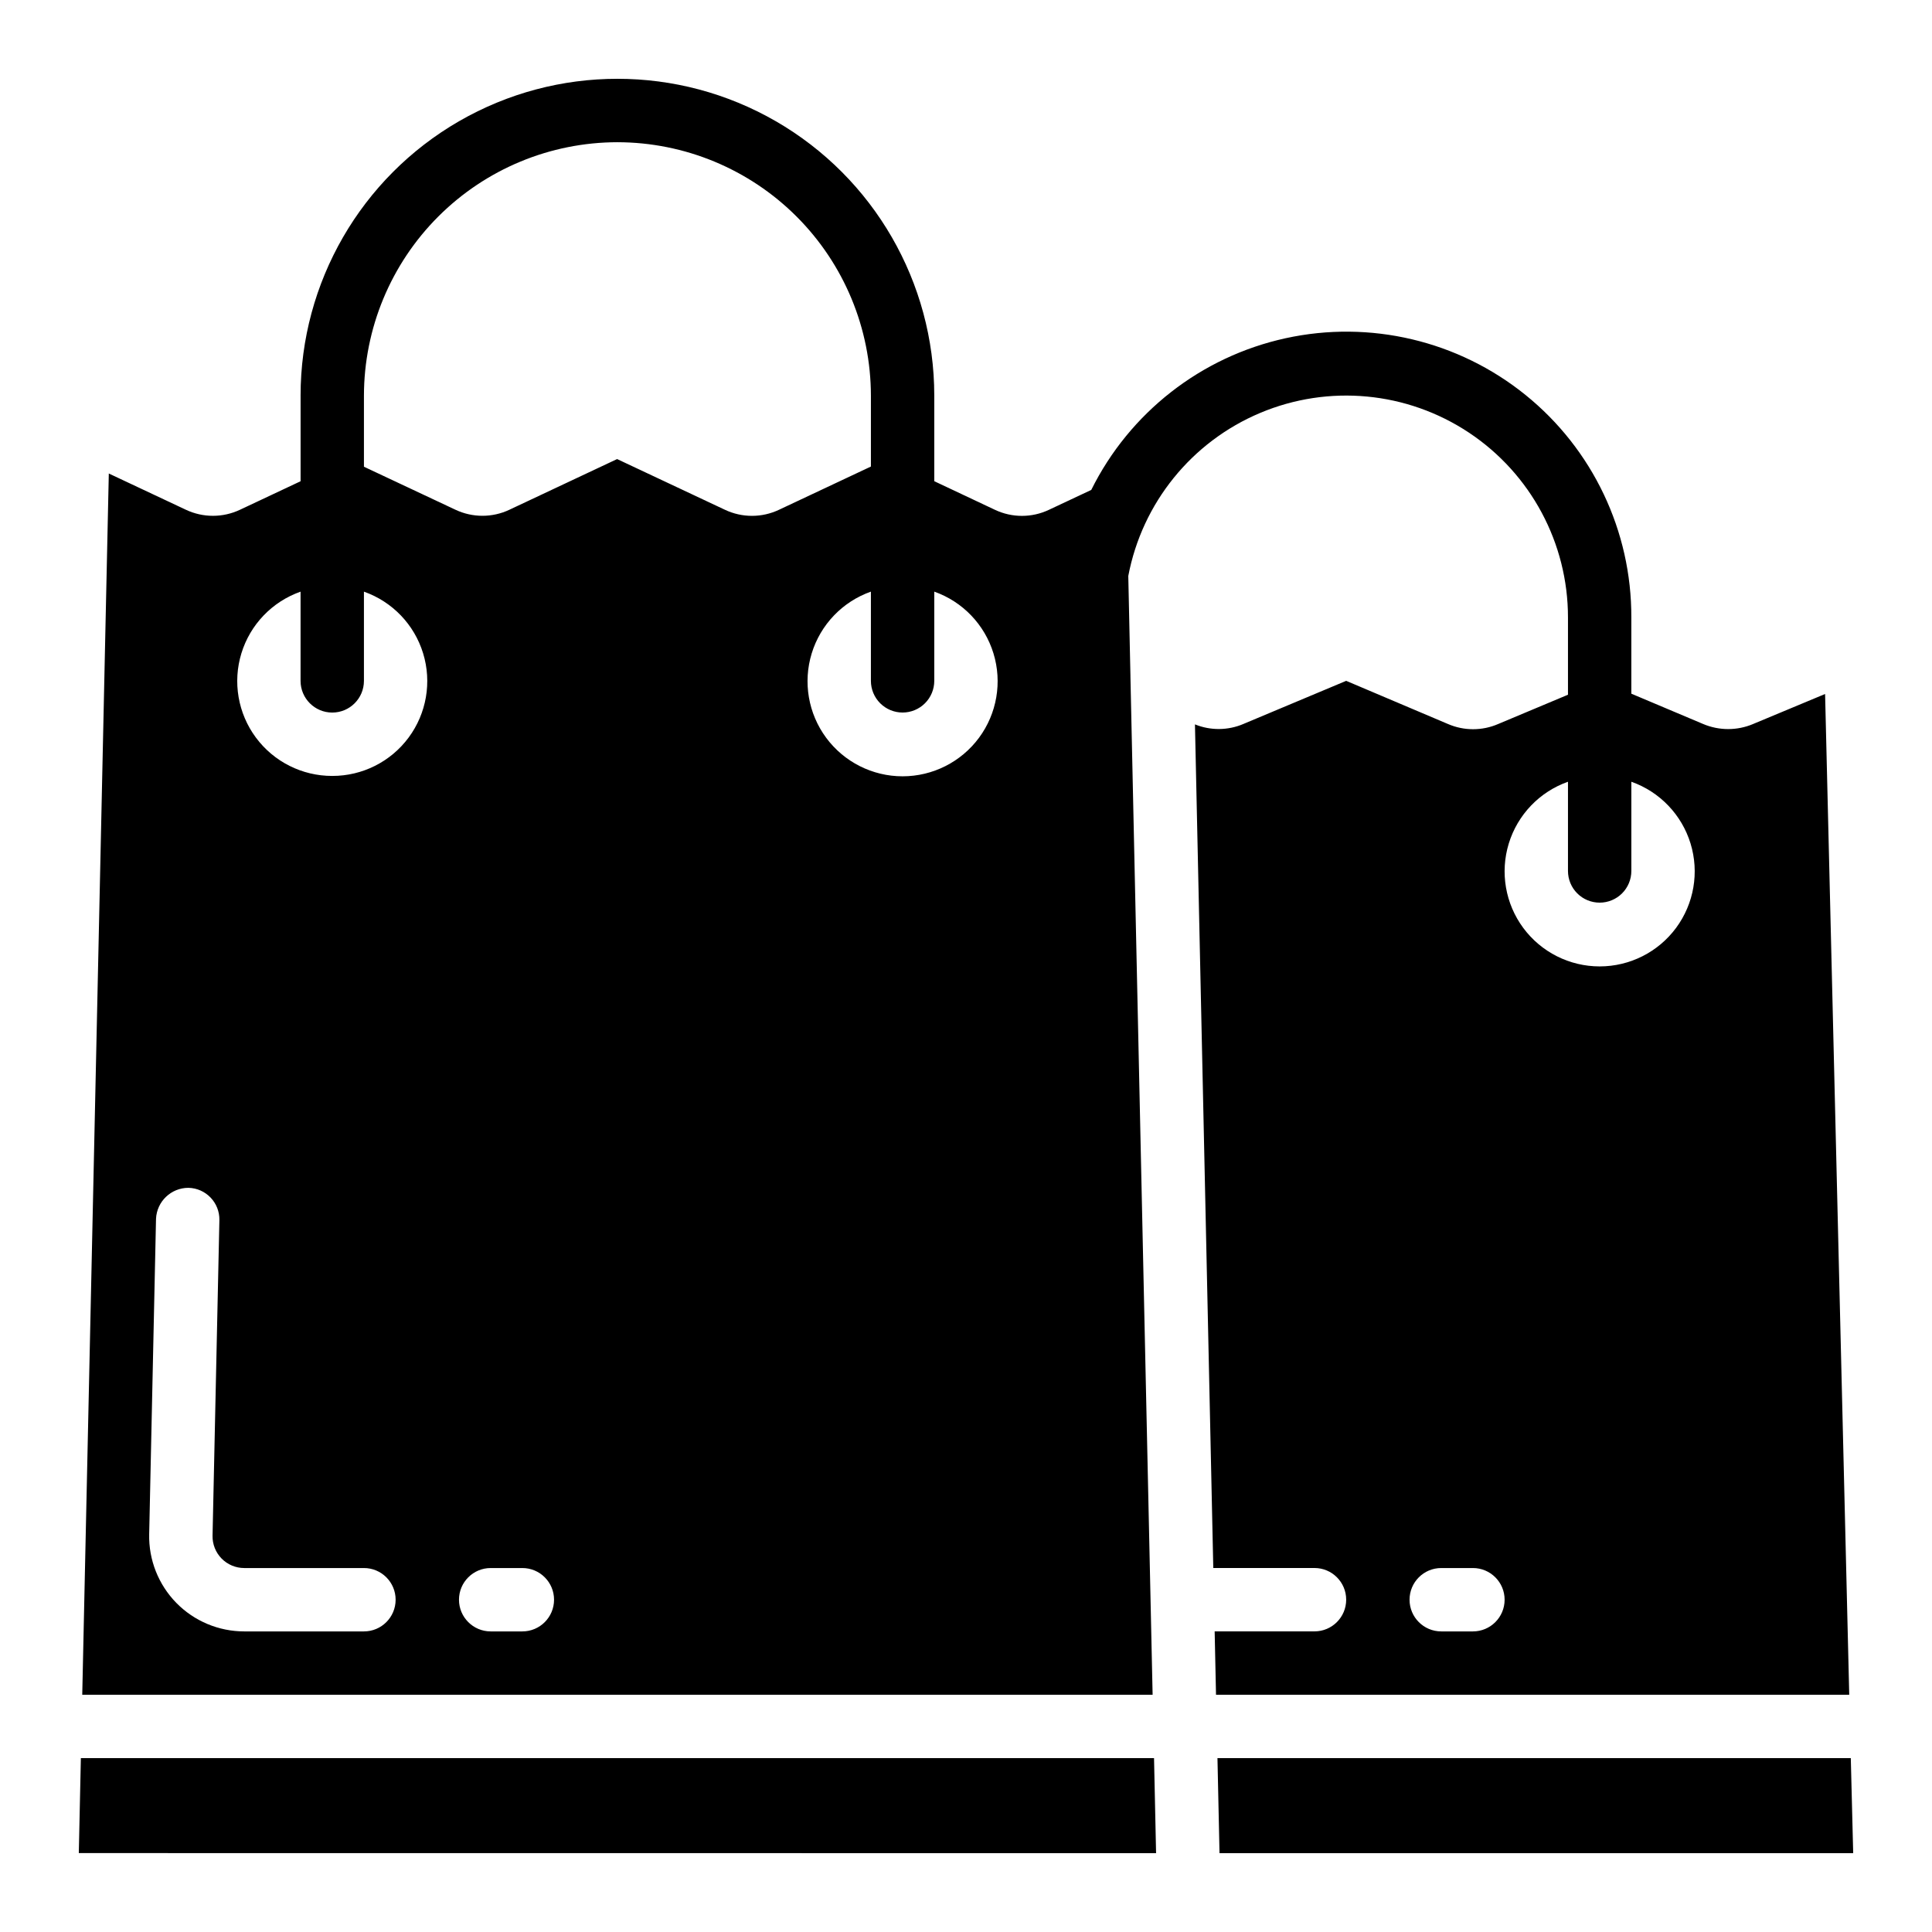
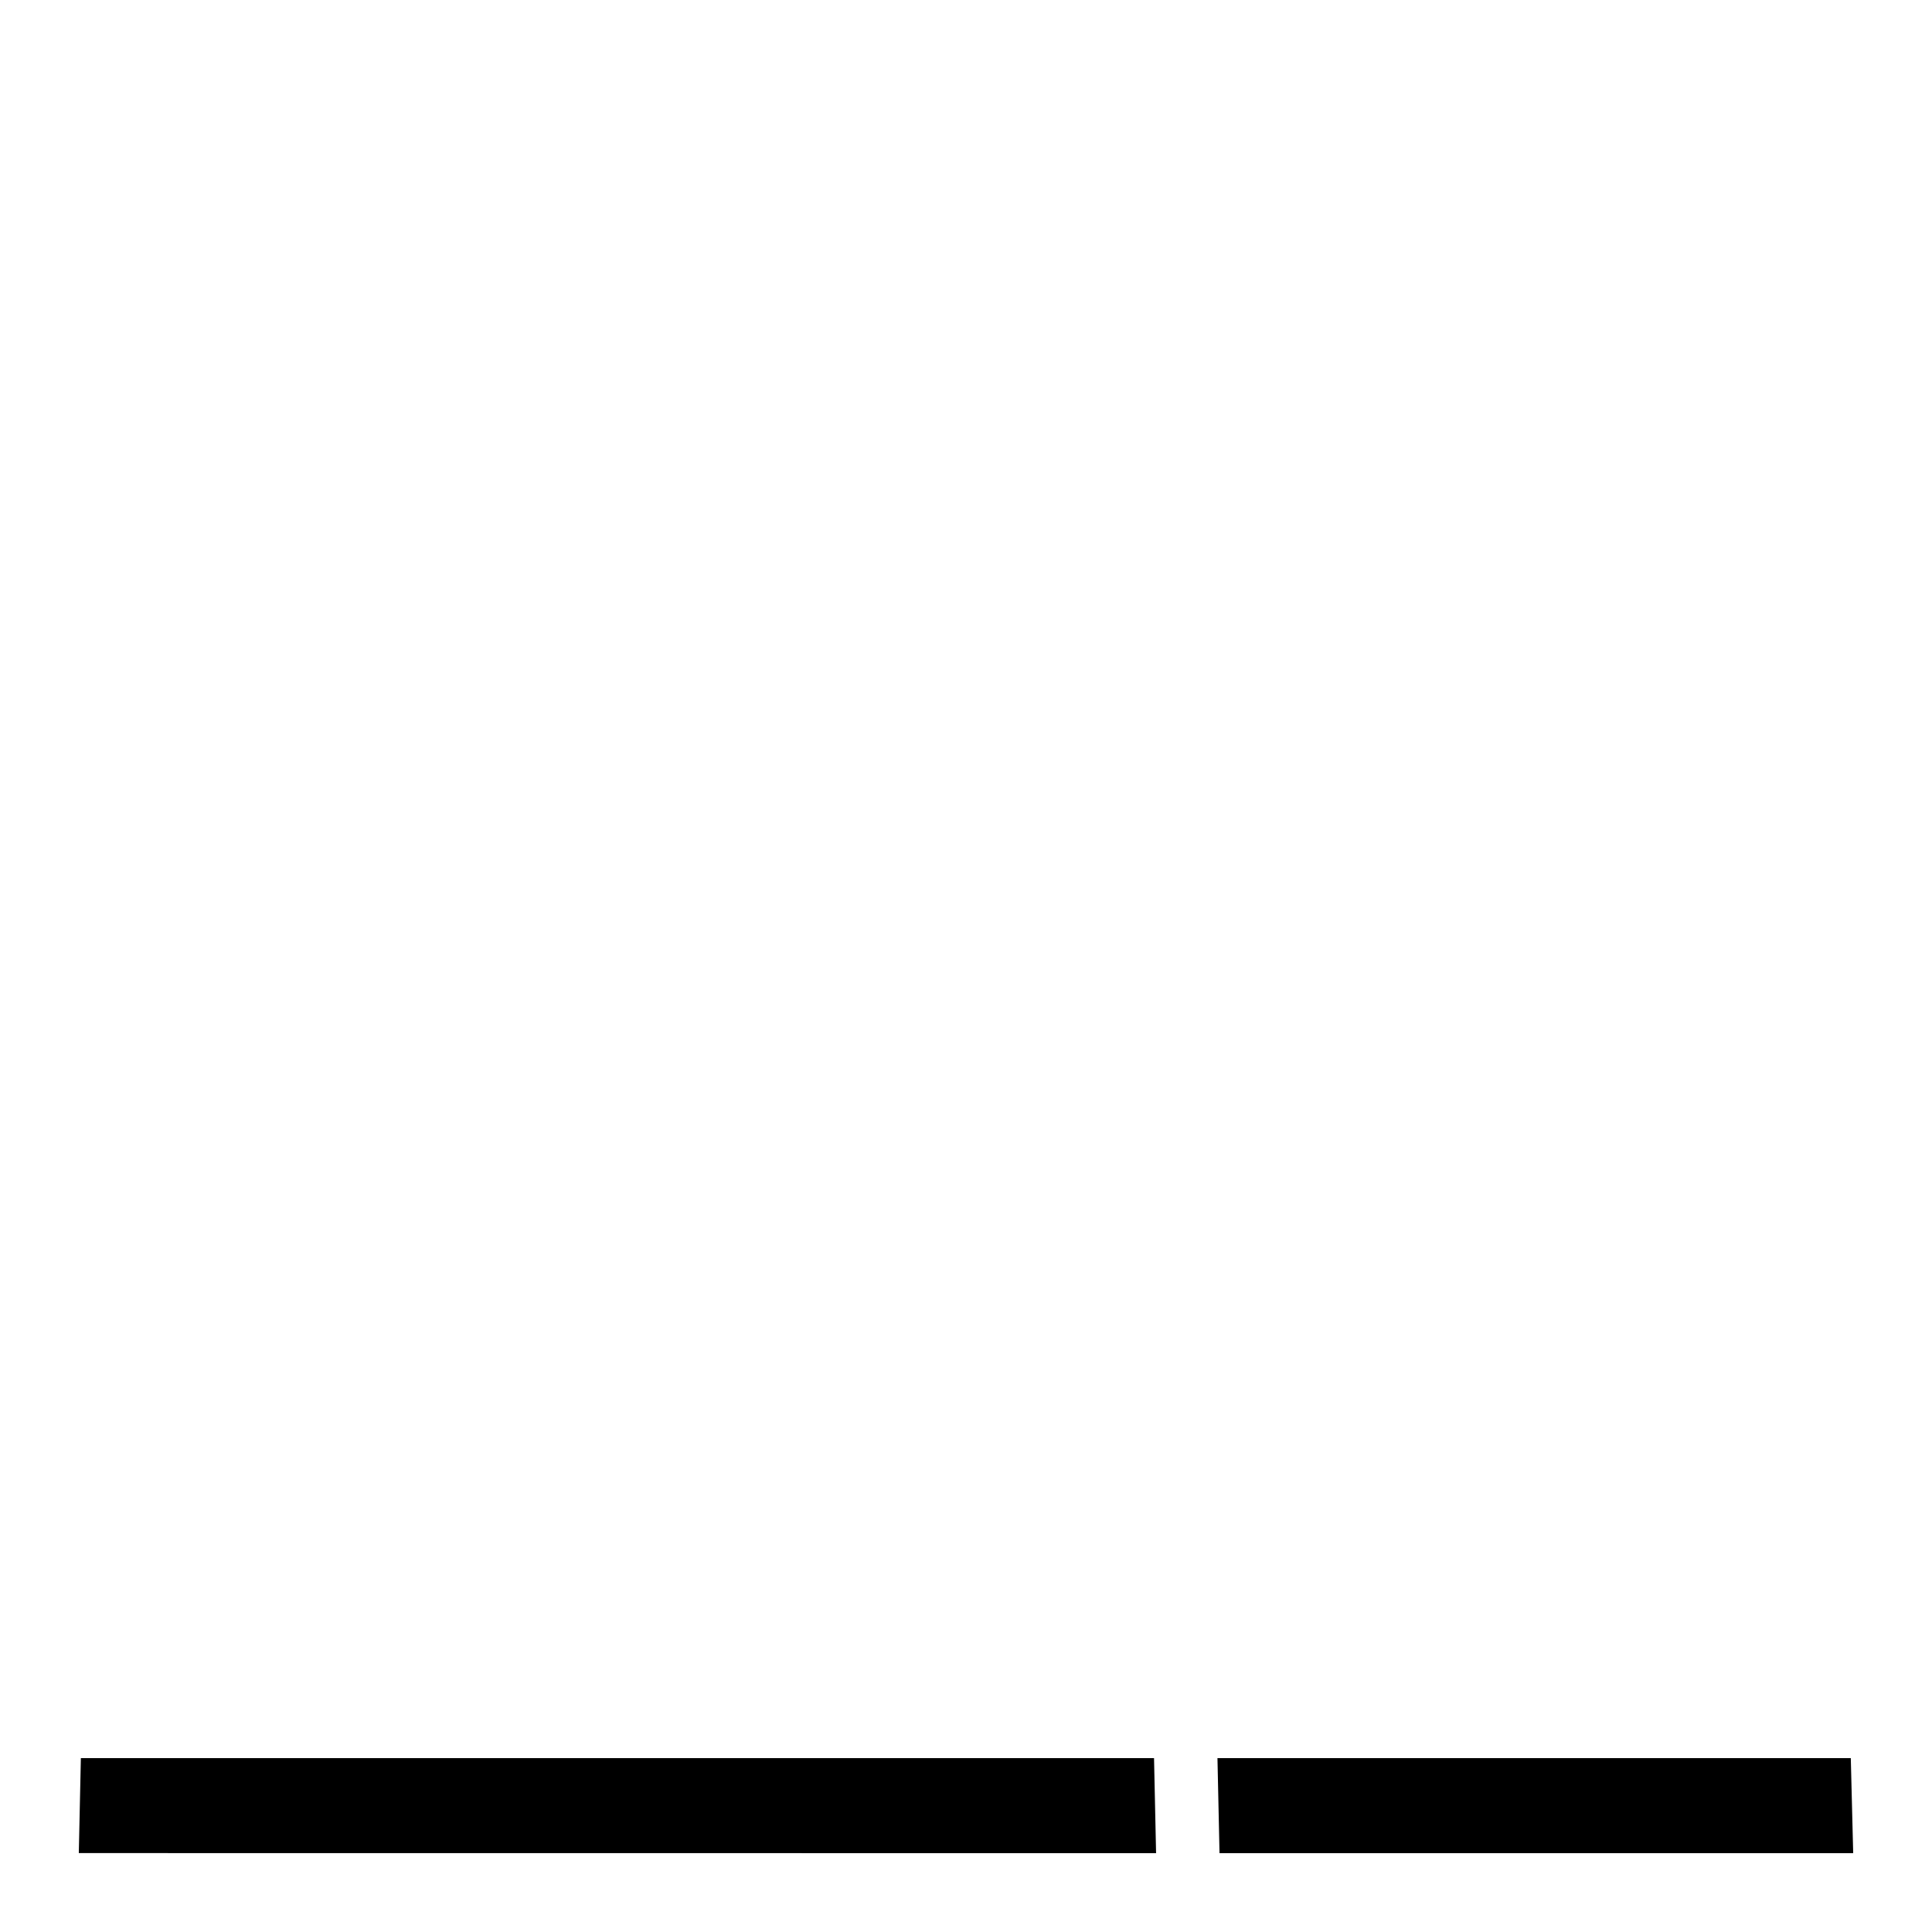
<svg xmlns="http://www.w3.org/2000/svg" fill="#000000" width="800px" height="800px" version="1.1" viewBox="144 144 512 512">
  <g>
-     <path d="m223.66 248.86v22.672l-16.062 7.559c-4.539 2.141-9.797 2.141-14.332 0l-20.43-9.609-7.039 323.65h283.66l-5.879-269.85v-0.262l-0.57-26.383c3.676-19.348 16.797-35.57 34.949-43.207s38.926-5.676 55.328 5.223c16.402 10.902 26.254 29.289 26.246 48.984v20.473l-18.473 7.75c-4.258 1.852-9.094 1.852-13.352 0l-26.953-11.43-27.215 11.418v0.004c-4.102 1.754-8.734 1.797-12.863 0.117l4.859 223.57h26.82c4.637 0 8.398 3.758 8.398 8.395 0 4.641-3.762 8.398-8.398 8.398h-26.457l0.359 16.793h167.81l-6.398-265.21-19.027 7.934v0.004c-4.254 1.812-9.066 1.812-13.32 0l-19-8.02v-20.203c0.074-22.898-10.25-44.594-28.066-58.98-17.816-14.383-41.203-19.906-63.57-15.012-22.371 4.898-41.309 19.684-51.488 40.195l-11.234 5.281c-4.519 2.133-9.754 2.133-14.273 0l-16.098-7.59v-22.672c0-30-16.004-57.719-41.984-72.719-25.98-15-57.988-15-83.969 0-25.98 15-41.984 42.719-41.984 72.719zm310.68 327.48h-8.398c-4.637 0-8.395-3.758-8.395-8.398 0-4.637 3.758-8.395 8.395-8.395h8.398c4.637 0 8.398 3.758 8.398 8.395 0 4.641-3.762 8.398-8.398 8.398zm33.586-193.13c2.227 0 4.363-0.883 5.938-2.457 1.574-1.574 2.461-3.711 2.461-5.938v-23.645c7.531 2.66 13.352 8.738 15.691 16.375 2.336 7.637 0.914 15.934-3.836 22.355s-12.266 10.207-20.254 10.207c-7.984 0-15.5-3.785-20.25-10.207s-6.172-14.719-3.836-22.355c2.34-7.637 8.16-13.715 15.691-16.375v23.645c0 2.227 0.883 4.363 2.457 5.938 1.578 1.574 3.711 2.457 5.938 2.457zm-327.48 193.13h-31.723c-6.773 0-13.266-2.727-18.004-7.566-4.738-4.844-7.328-11.387-7.184-18.16l1.812-83.605v-0.004c0.203-4.594 3.984-8.215 8.582-8.219 4.633 0.102 8.309 3.938 8.211 8.57l-1.812 83.605v0.004c-0.051 2.258 0.812 4.441 2.391 6.059 1.582 1.613 3.746 2.523 6.004 2.523h31.723c4.641 0 8.398 3.758 8.398 8.395 0 4.641-3.758 8.398-8.398 8.398zm-8.395-226.71c-7.981 0.016-15.488-3.758-20.238-10.168-4.75-6.41-6.176-14.695-3.84-22.324s8.156-13.691 15.68-16.344v23.645c0 4.641 3.762 8.398 8.398 8.398s8.395-3.758 8.395-8.398v-23.645c7.527 2.652 13.348 8.715 15.684 16.344s0.91 15.914-3.84 22.324c-4.75 6.41-12.262 10.184-20.238 10.168zm50.383 226.71h-8.398c-4.637 0-8.398-3.758-8.398-8.398 0-4.637 3.762-8.395 8.398-8.395h8.398-0.004c4.641 0 8.398 3.758 8.398 8.395 0 4.641-3.758 8.398-8.398 8.398zm100.76-243.51c2.231 0 4.363-0.887 5.938-2.461 1.578-1.574 2.461-3.711 2.461-5.938v-23.645c7.531 2.664 13.352 8.738 15.691 16.379 2.336 7.637 0.914 15.93-3.836 22.352s-12.266 10.211-20.254 10.211c-7.984 0-15.5-3.789-20.25-10.211s-6.172-14.715-3.836-22.352c2.34-7.641 8.16-13.715 15.691-16.379v23.645c0 2.227 0.883 4.363 2.457 5.938 1.578 1.574 3.711 2.461 5.938 2.461zm-75.57-151.14c17.809 0.02 34.887 7.106 47.477 19.699 12.594 12.594 19.68 29.668 19.699 47.477v18.773l-24.352 11.457c-4.535 2.148-9.797 2.148-14.332 0l-28.574-13.438-28.551 13.434v0.004c-4.519 2.129-9.754 2.129-14.273 0l-24.27-11.406v-18.824c0.023-17.809 7.106-34.883 19.699-47.477s29.668-19.68 47.477-19.699z" />
    <path d="m634.48 609.92h-167.84l0.535 24.805v0.387h167.94z" />
    <path d="m449.83 609.92h-284.4l-0.547 25.168 285.49 0.023z" />
  </g>
</svg>